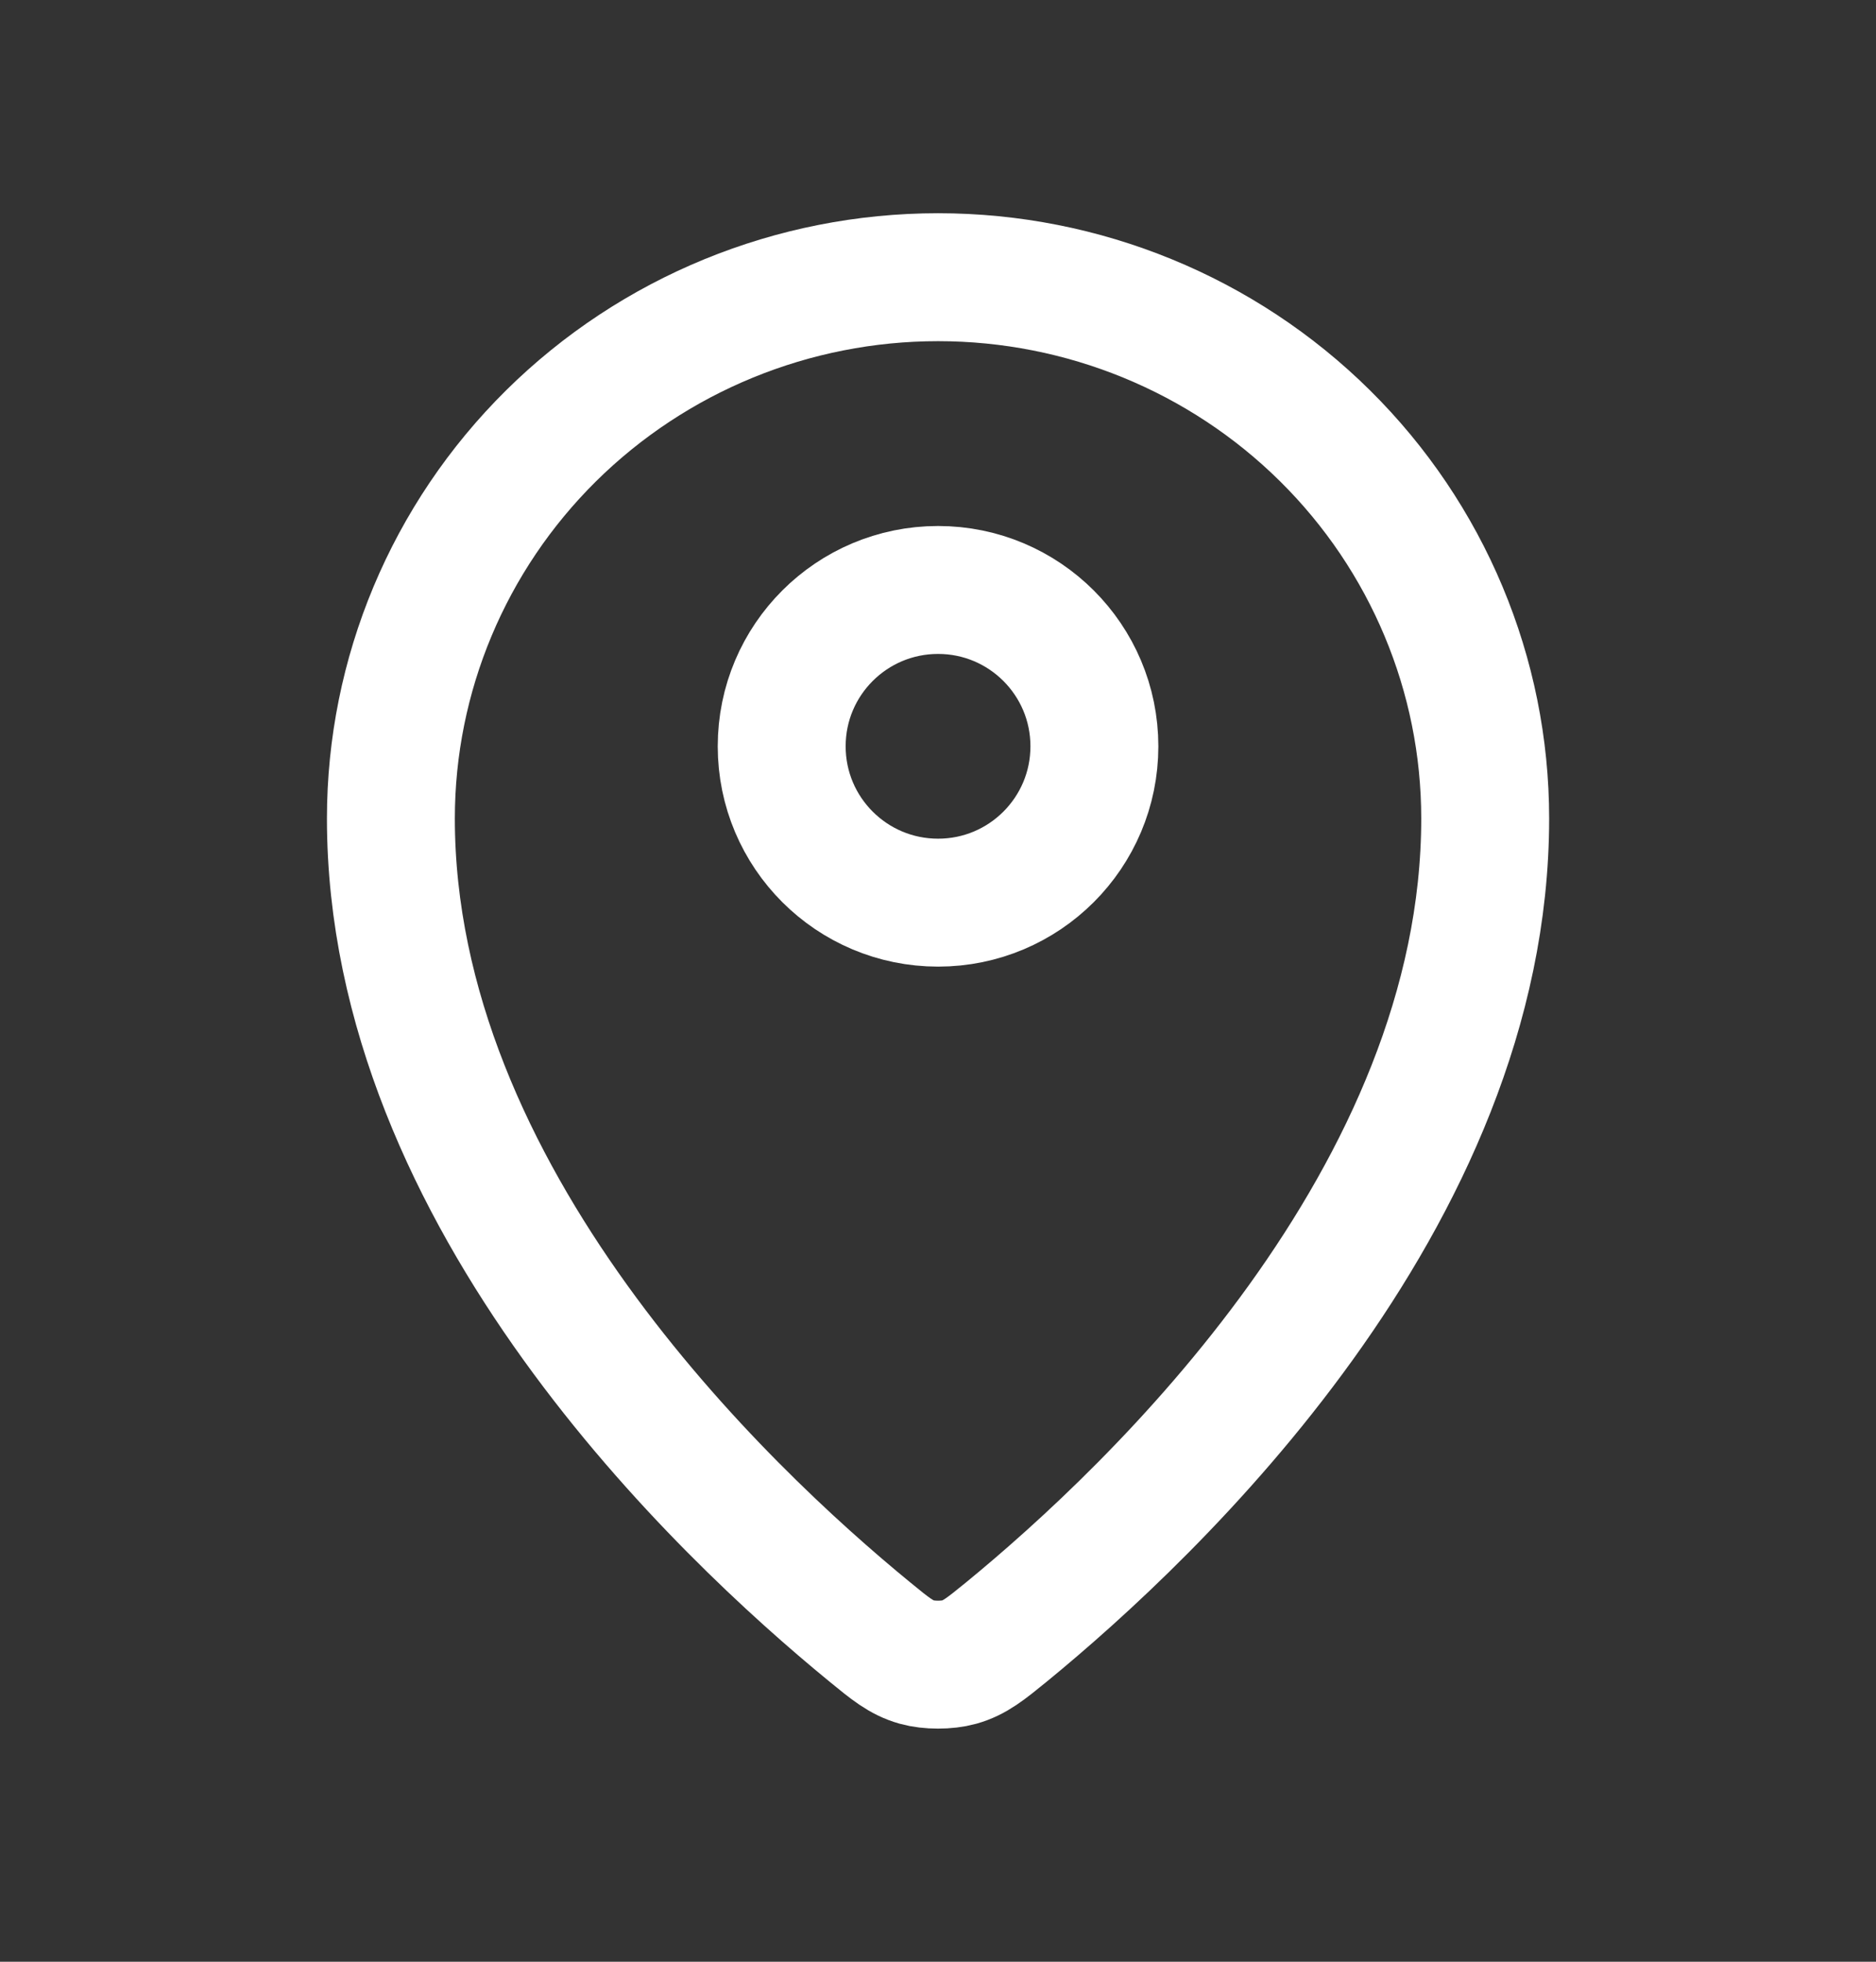
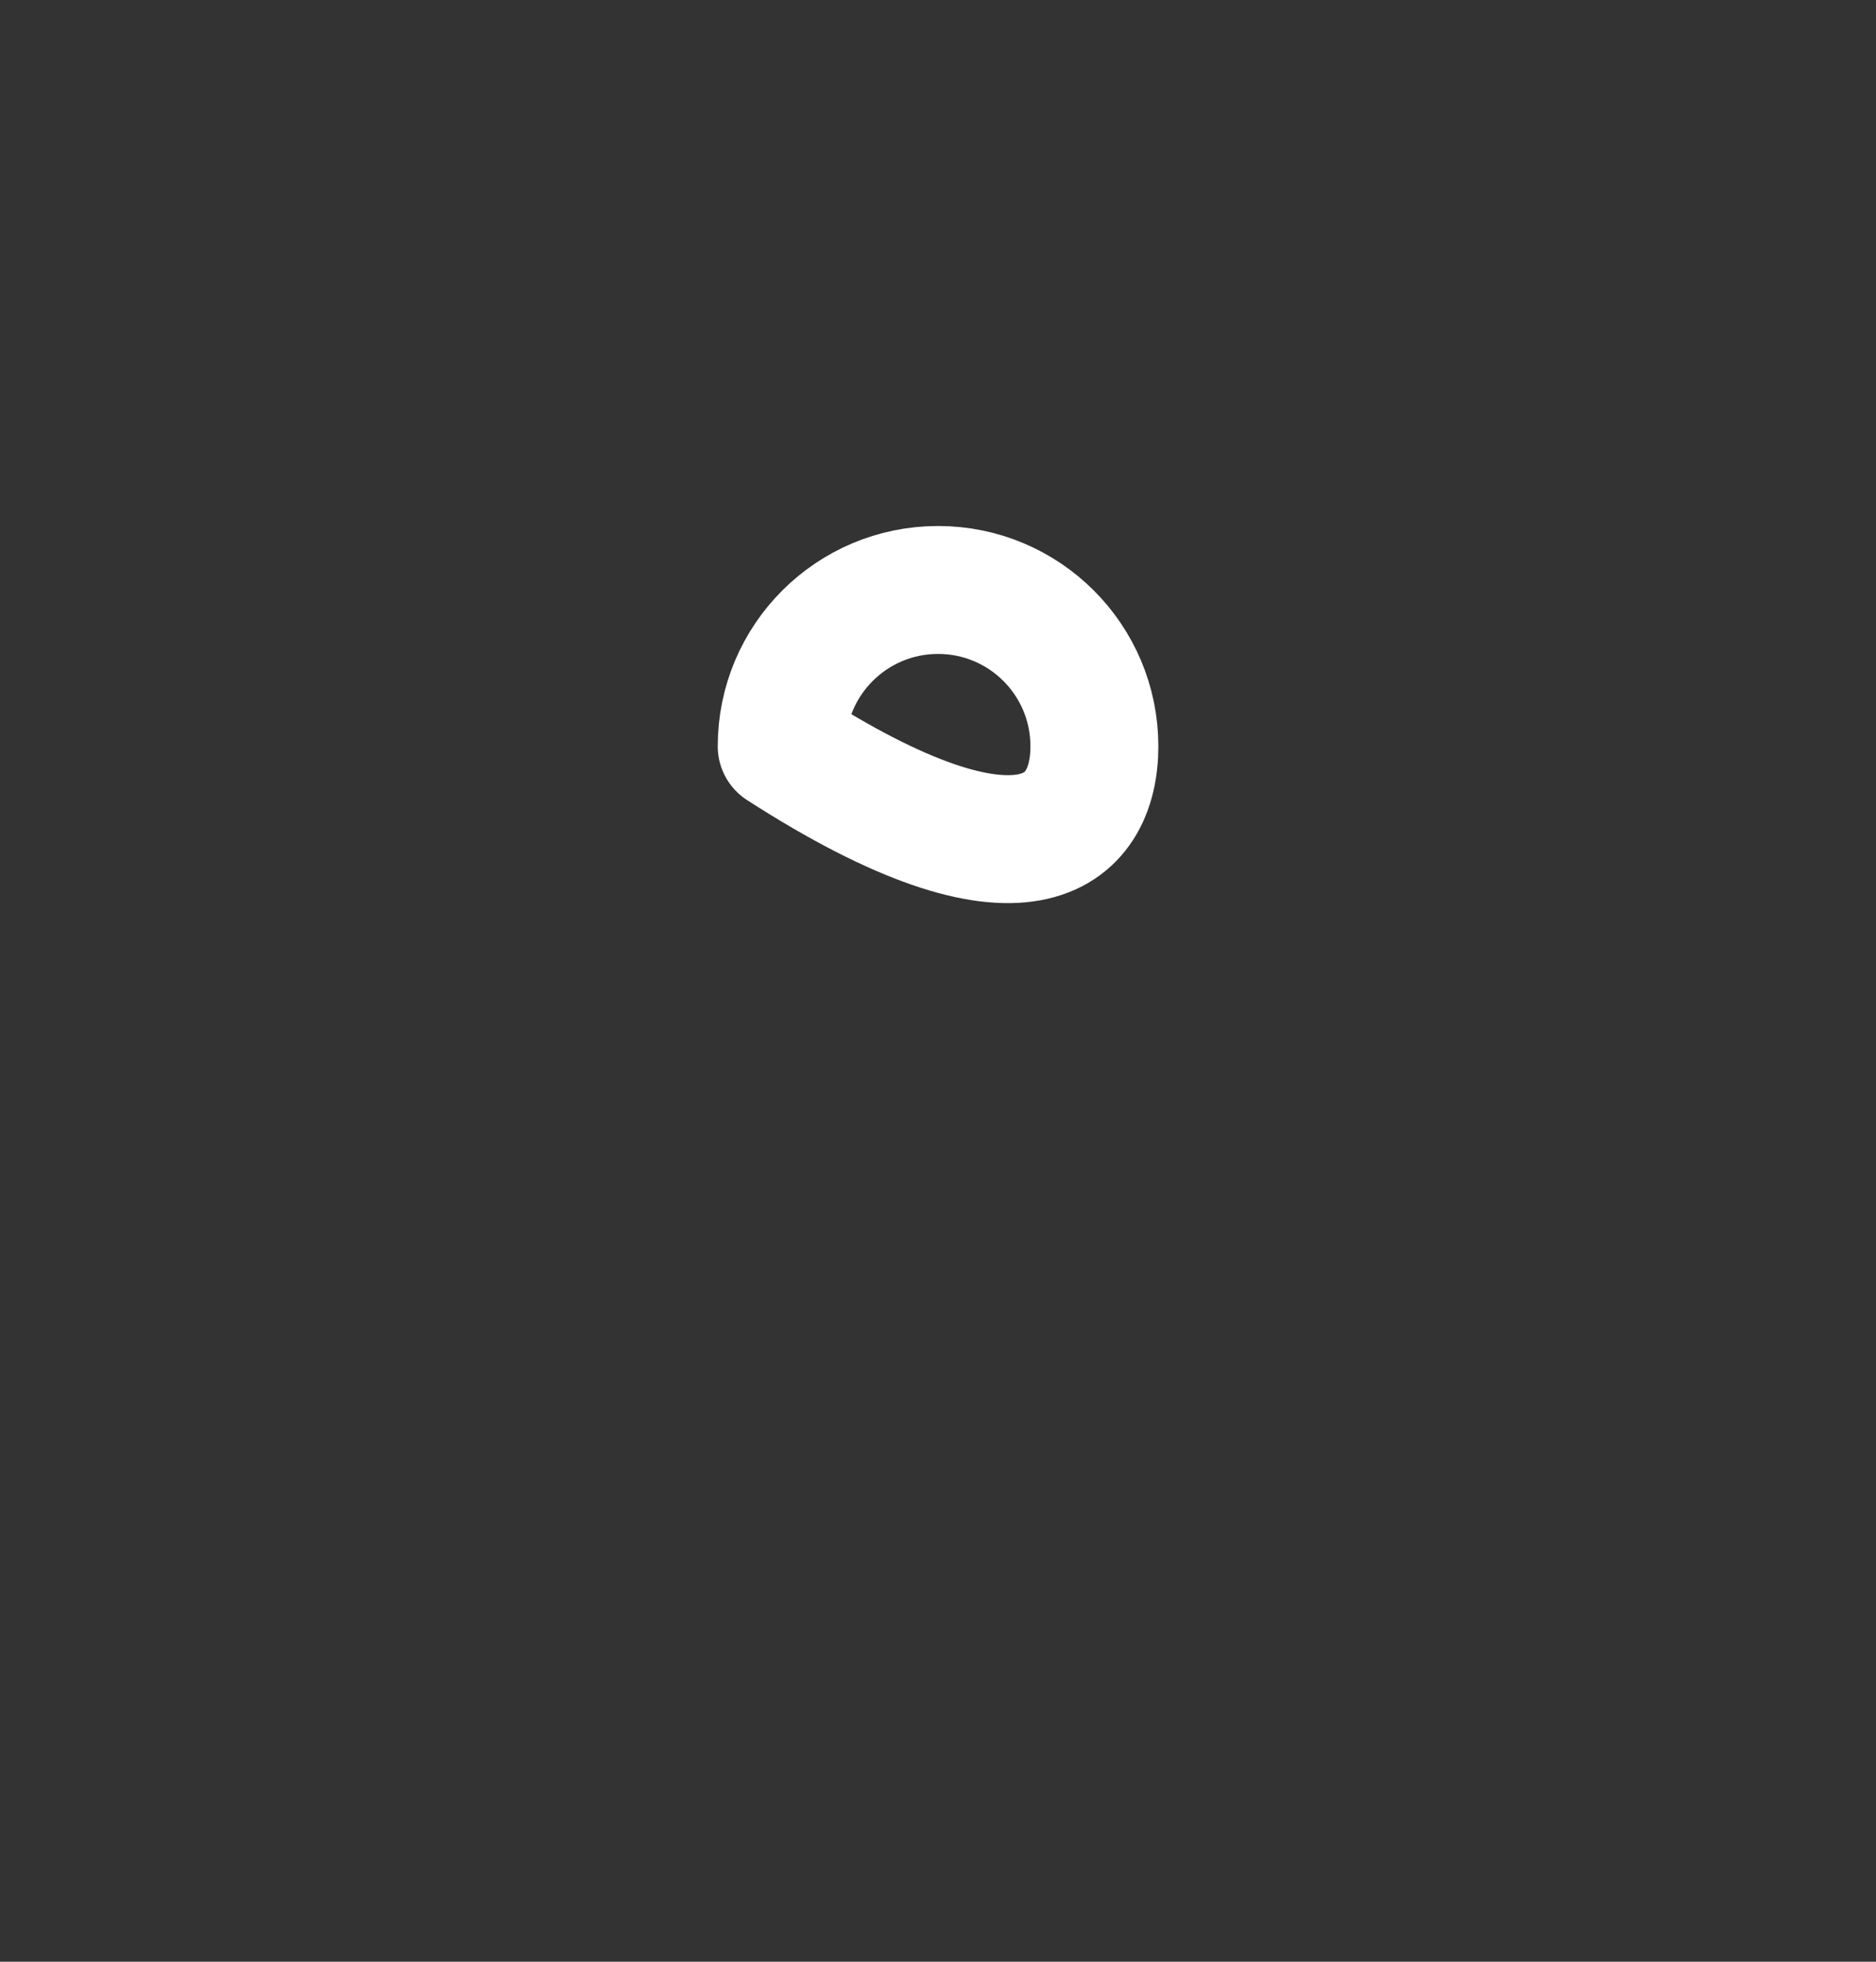
<svg xmlns="http://www.w3.org/2000/svg" width="22" height="23" viewBox="0 0 22 23" fill="none">
  <rect x="0" y="0" width="22" height="23" fill="#333333" stroke="none" />
-   <path d="M4.584 9.596C4.584 14.043 8.475 17.721 10.197 19.131C10.443 19.333 10.568 19.435 10.752 19.487C10.895 19.527 11.106 19.527 11.249 19.487C11.433 19.435 11.557 19.334 11.805 19.132C13.527 17.721 17.417 14.044 17.417 9.596C17.417 7.913 16.741 6.299 15.538 5.109C14.335 3.919 12.703 3.25 11.001 3.25C9.299 3.25 7.667 3.919 6.463 5.109C5.26 6.299 4.584 7.913 4.584 9.596Z" stroke="white" stroke-width="1.5" stroke-linecap="round" stroke-linejoin="round" />
-   <path d="M9.167 8.75C9.167 9.763 9.988 10.583 11.001 10.583C12.013 10.583 12.834 9.763 12.834 8.75C12.834 7.737 12.013 6.917 11.001 6.917C9.988 6.917 9.167 7.737 9.167 8.75Z" stroke="white" stroke-width="1.5" stroke-linecap="round" stroke-linejoin="round" />
+   <path d="M9.167 8.75C12.013 10.583 12.834 9.763 12.834 8.75C12.834 7.737 12.013 6.917 11.001 6.917C9.988 6.917 9.167 7.737 9.167 8.75Z" stroke="white" stroke-width="1.5" stroke-linecap="round" stroke-linejoin="round" />
</svg>